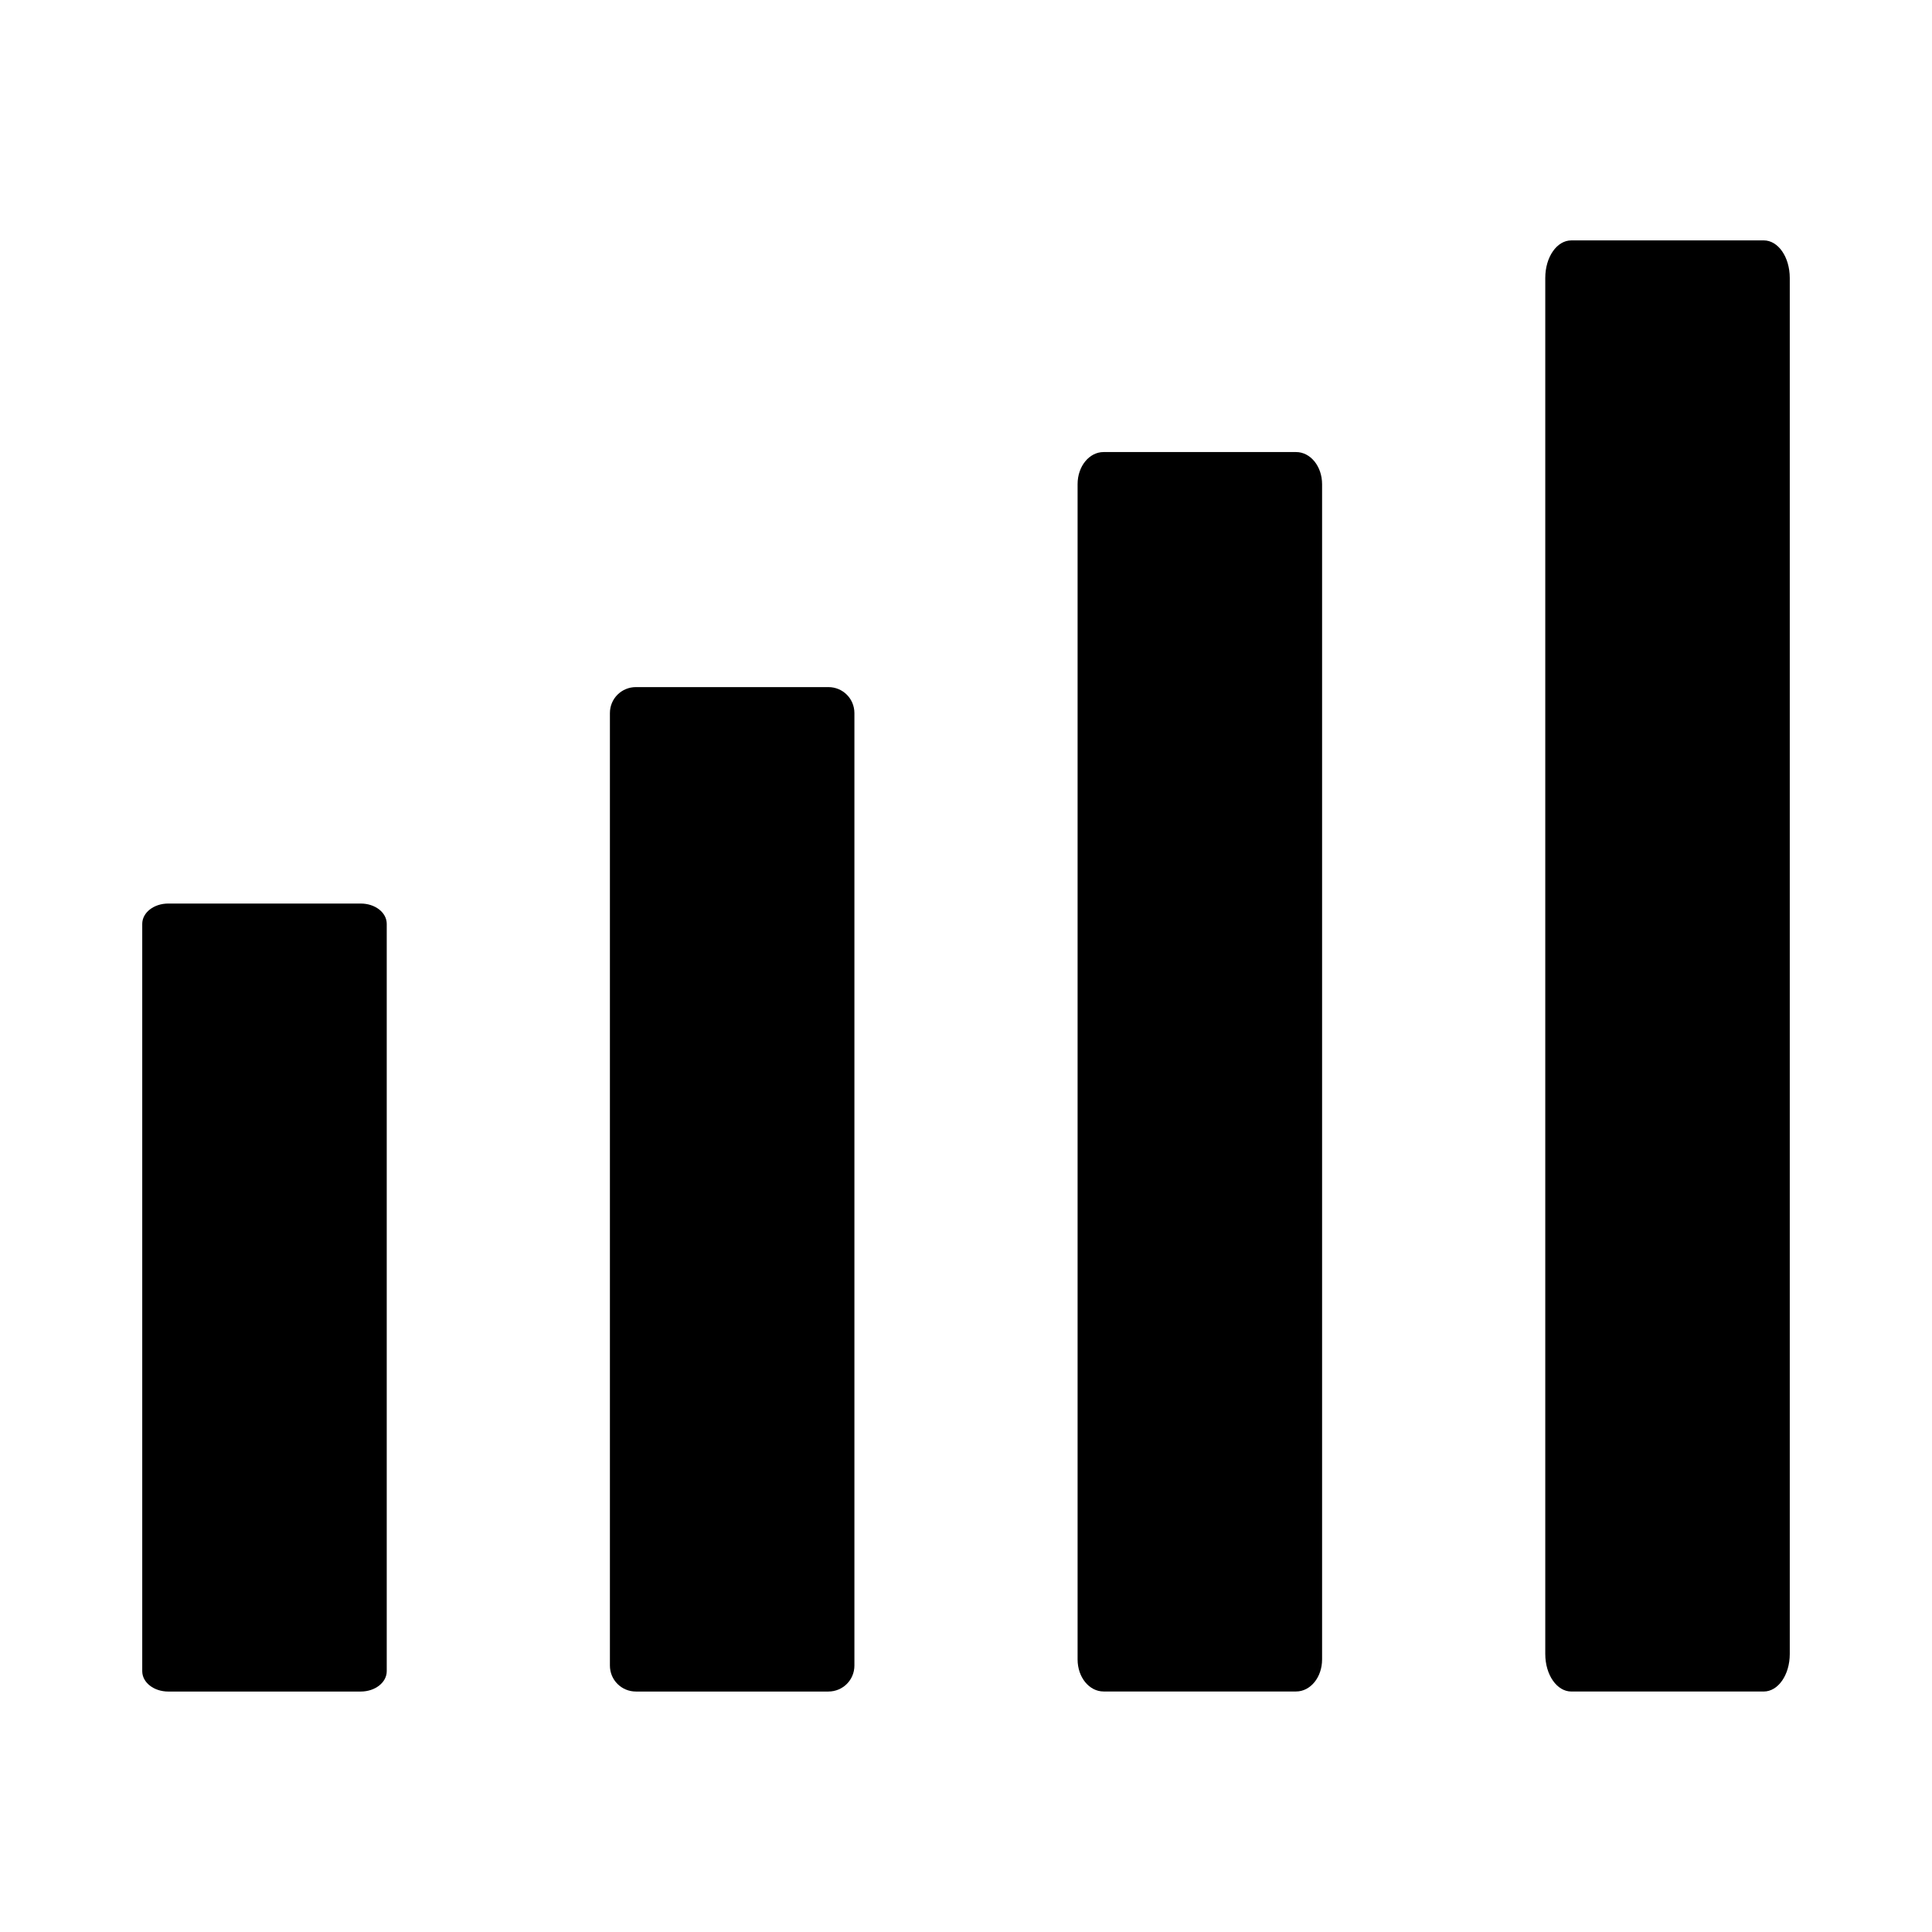
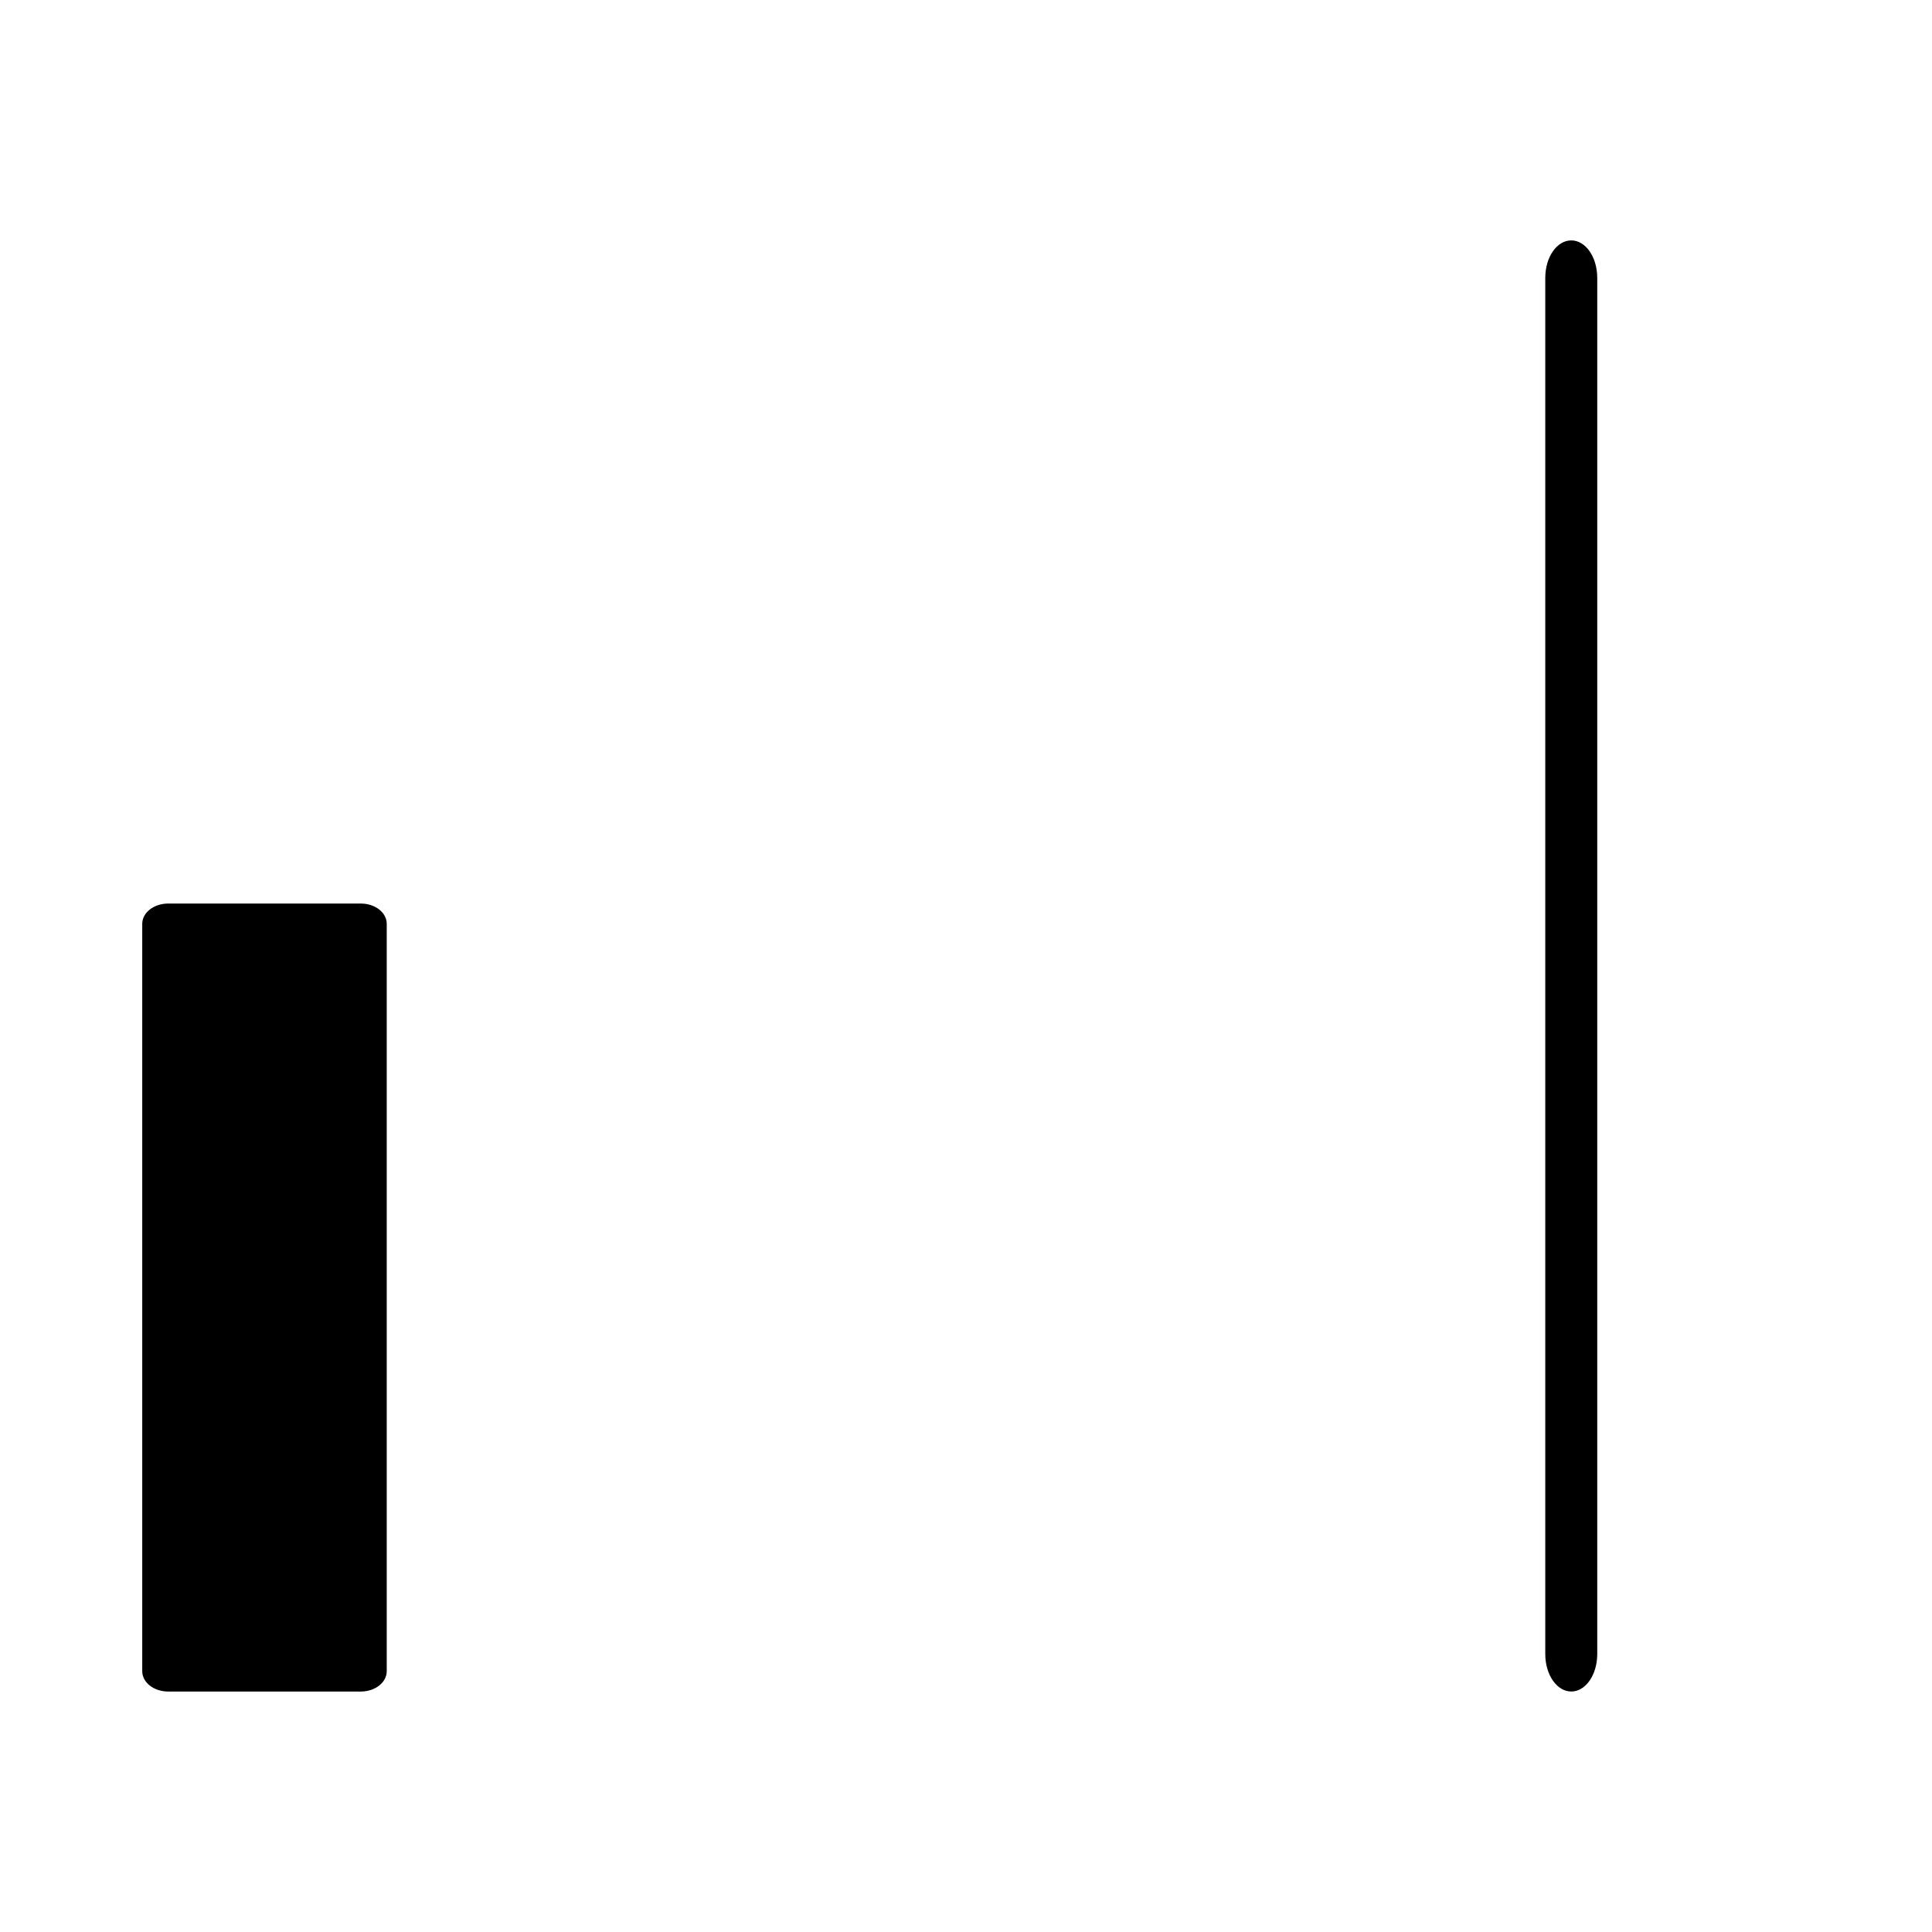
<svg xmlns="http://www.w3.org/2000/svg" fill="#000000" width="800px" height="800px" version="1.1" viewBox="144 144 512 512">
  <g>
    <path d="m239.61 383.45h-51.027c-3.785 0-6.887 2.371-6.887 5.398v198.03c0 3.016 3.102 5.398 6.887 5.398h51.02c3.785 0 6.887-2.387 6.887-5.398v-198.03c0.008-3.031-3.094-5.398-6.879-5.398z" />
-     <path d="m363.54 326.09h-51.02c-3.785 0-6.887 3.031-6.887 6.887v252.41c0 3.856 3.102 6.887 6.887 6.887h51.02c3.785 0 6.887-3.031 6.887-6.887v-252.41c-0.008-3.859-3.102-6.887-6.887-6.887z" />
-     <path d="m487.48 263.8h-51.02c-3.785 0-6.887 3.754-6.887 8.5v311.46c0 4.762 3.102 8.5 6.887 8.5h51.02c3.785 0 6.887-3.738 6.887-8.5v-311.46c-0.008-4.746-3.102-8.5-6.887-8.5z" />
-     <path d="m611.42 207.71h-51.02c-3.785 0-6.887 4.367-6.887 9.949v364.66c0 5.566 3.102 9.949 6.887 9.949h51.02c3.785 0 6.887-4.383 6.887-9.949v-364.66c-0.008-5.582-3.102-9.953-6.887-9.953z" />
+     <path d="m611.42 207.71h-51.02c-3.785 0-6.887 4.367-6.887 9.949v364.66c0 5.566 3.102 9.949 6.887 9.949c3.785 0 6.887-4.383 6.887-9.949v-364.66c-0.008-5.582-3.102-9.953-6.887-9.953z" />
  </g>
</svg>